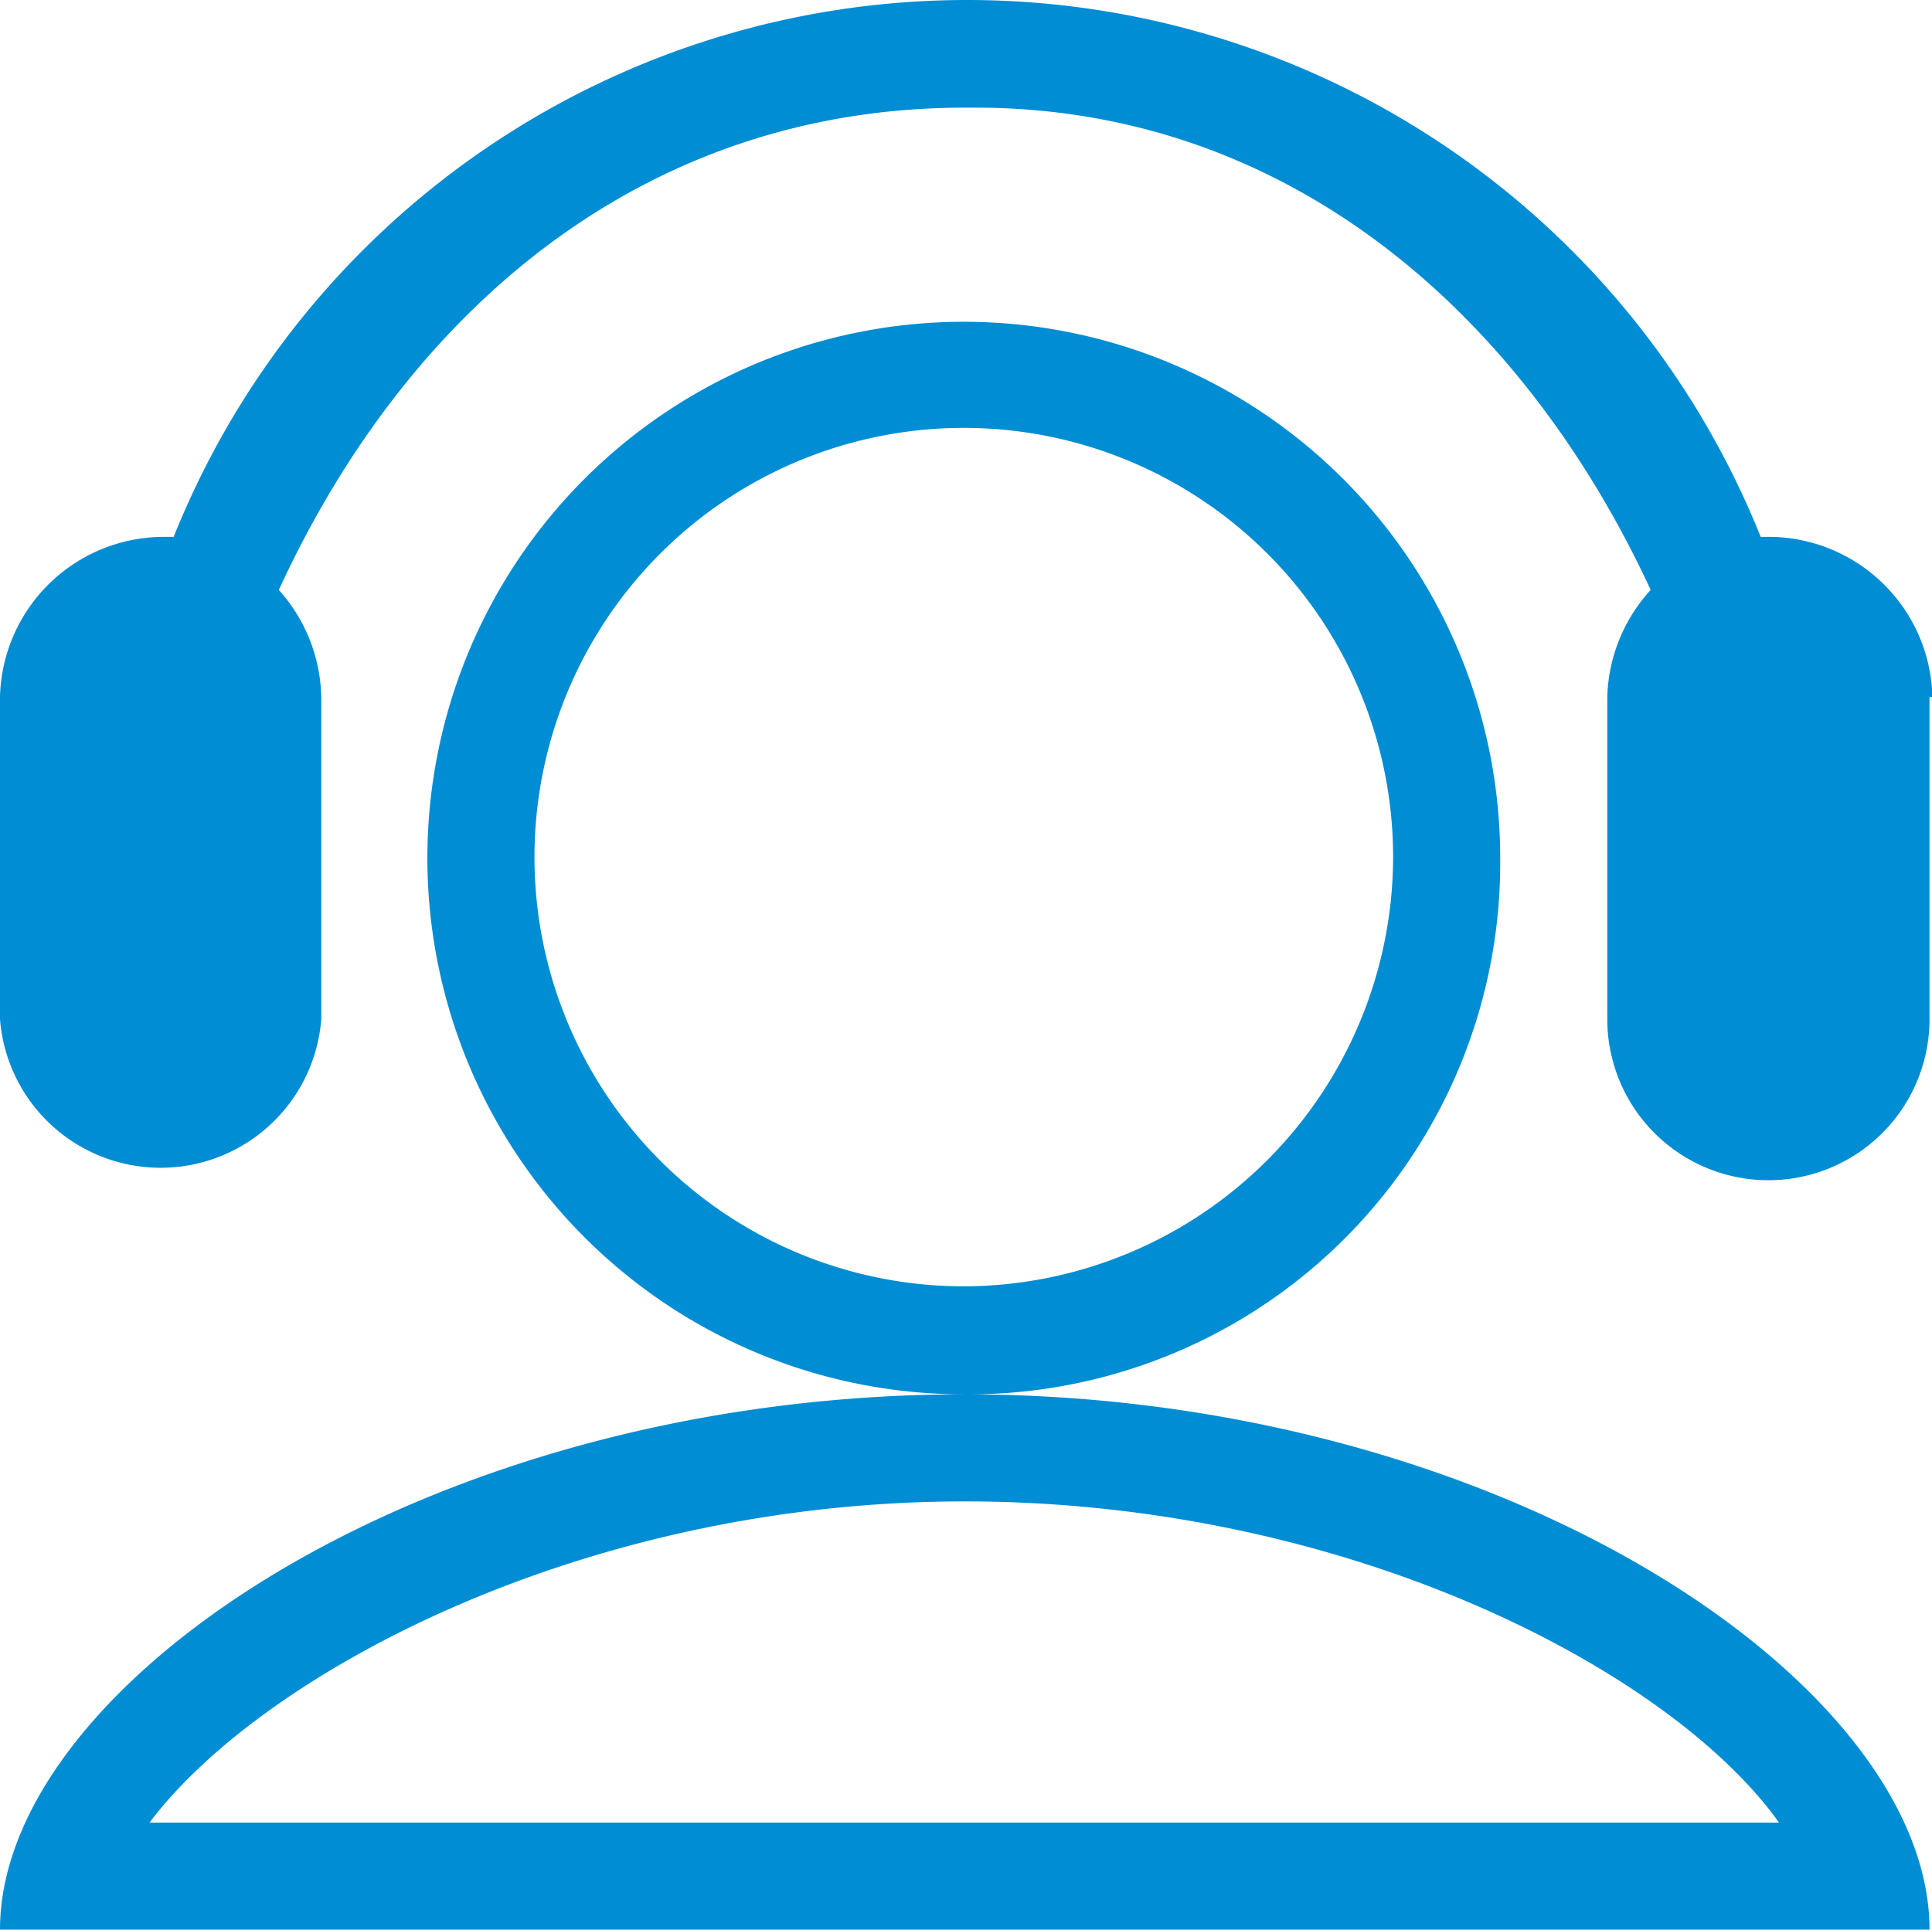
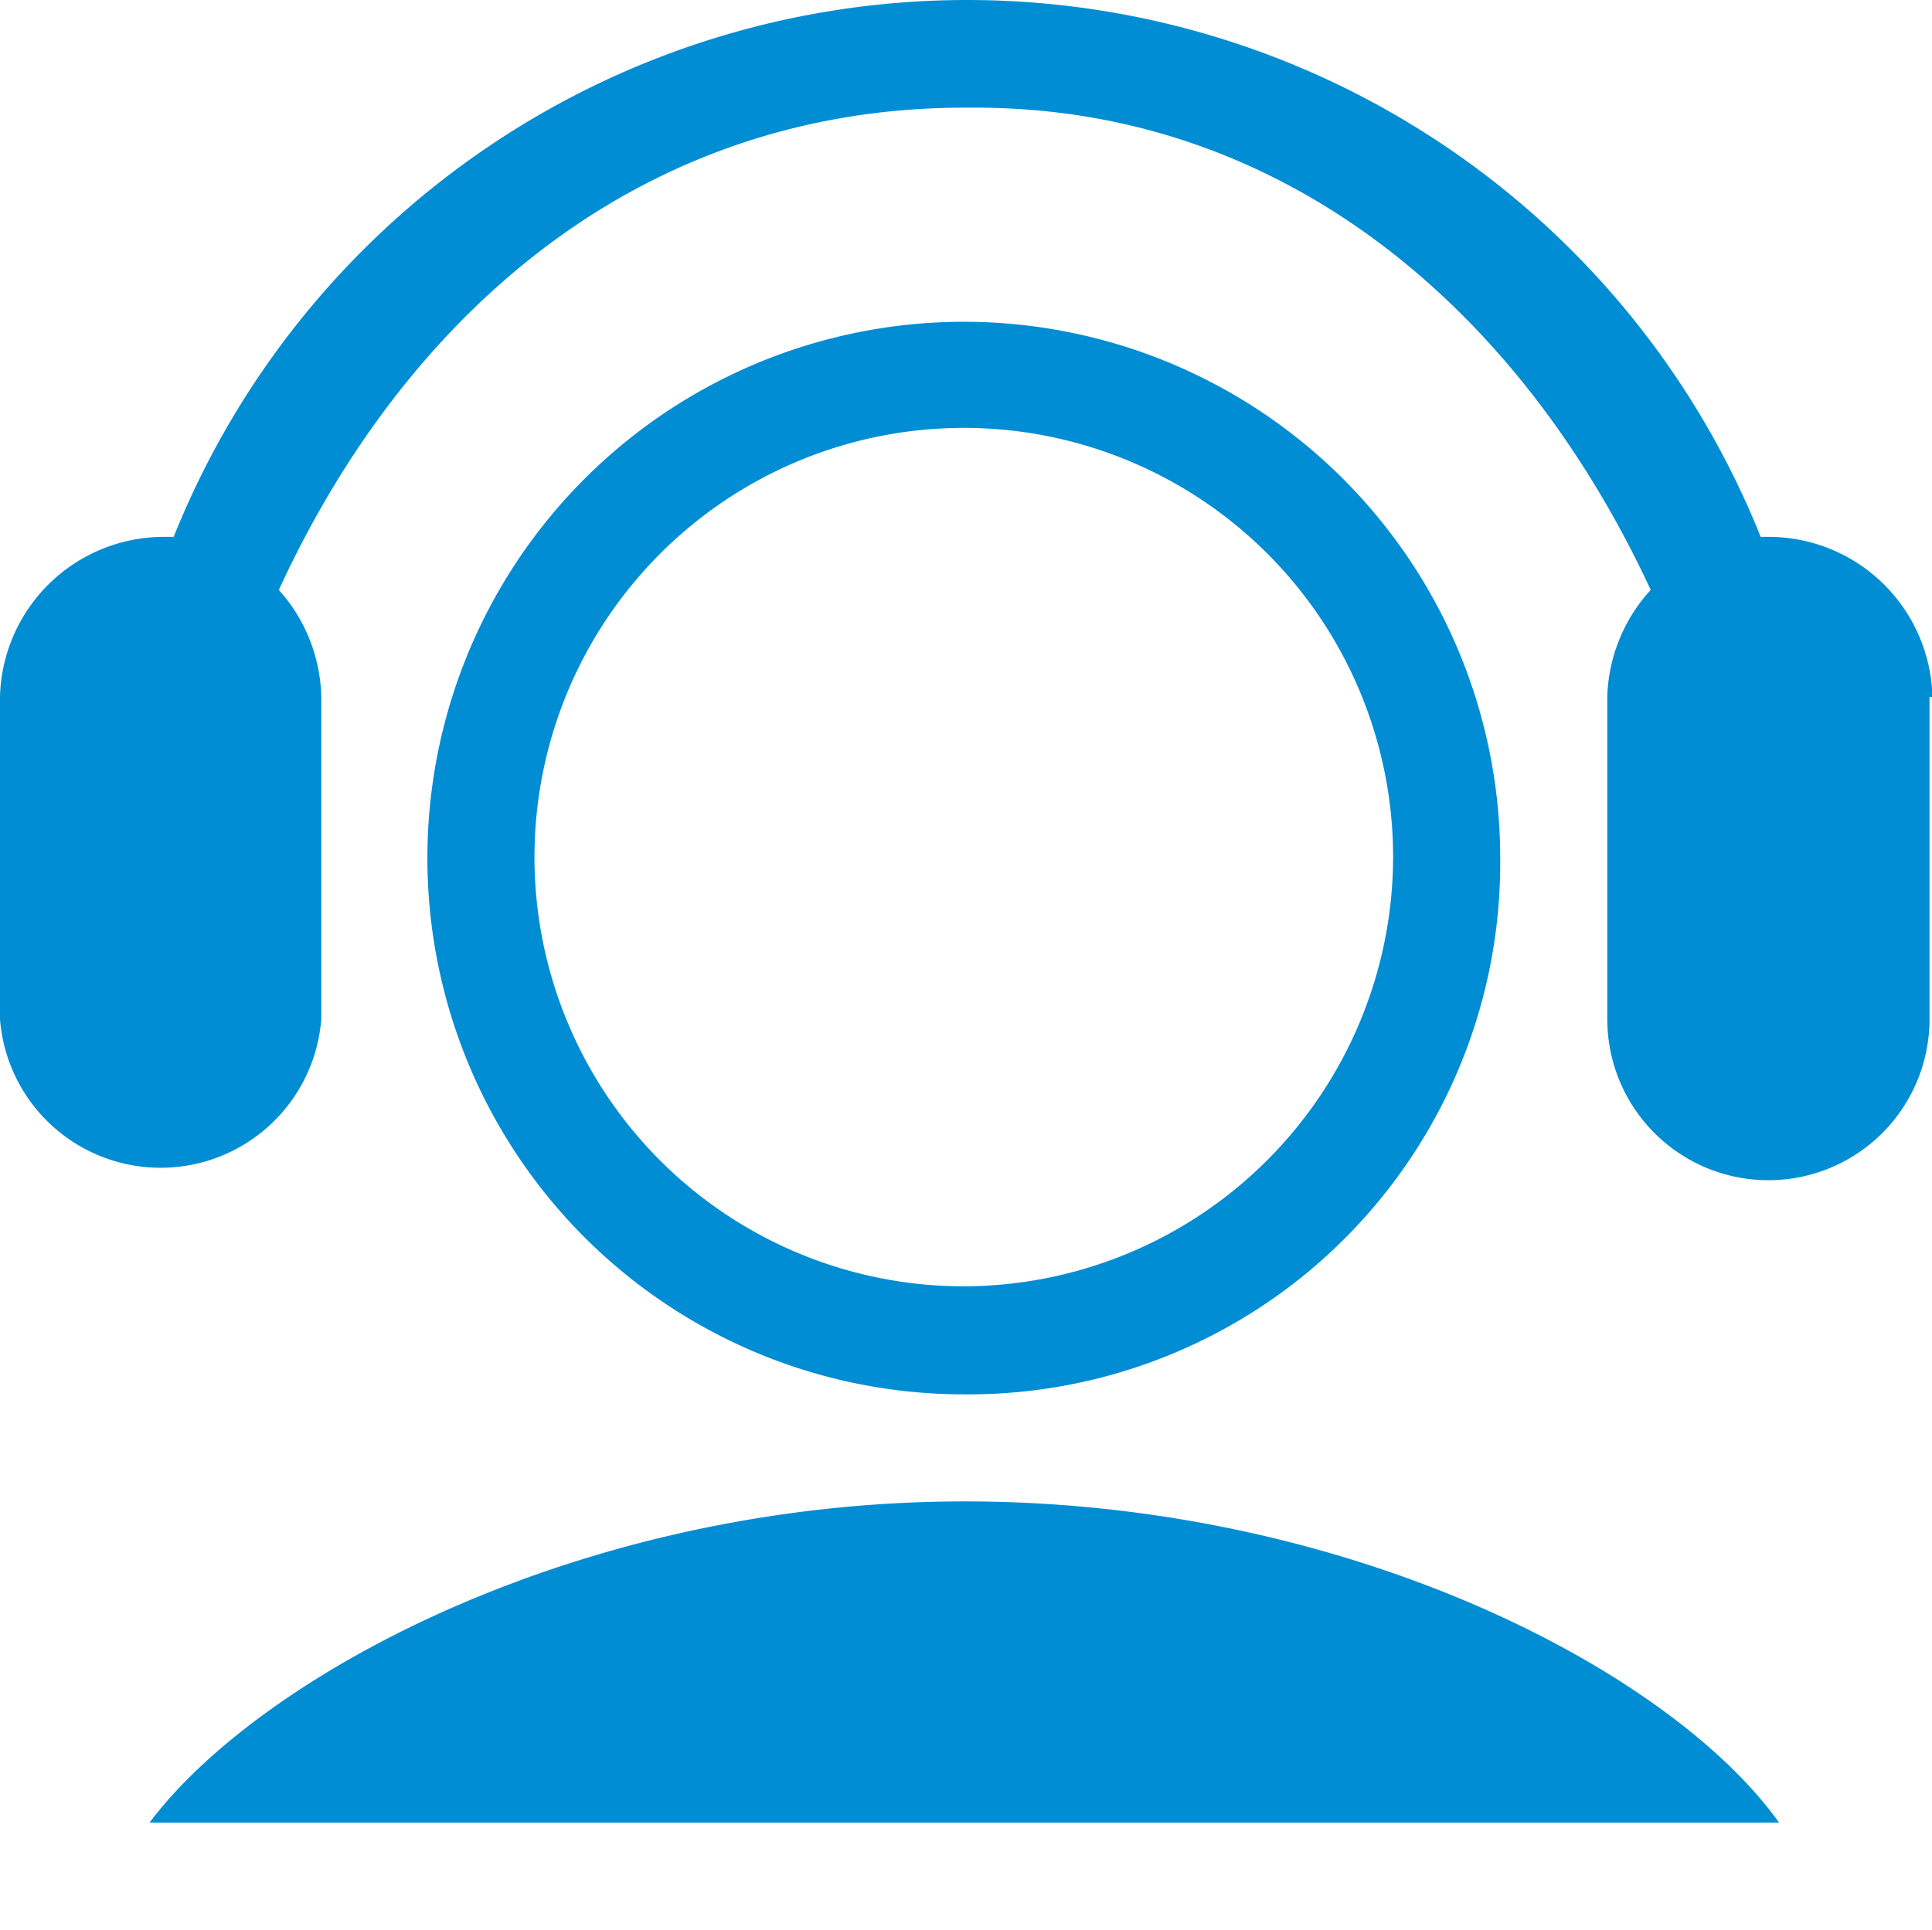
<svg xmlns="http://www.w3.org/2000/svg" t="1713062188413" class="icon" viewBox="0 0 1025 1024" version="1.1" p-id="13148" width="128.125" height="128">
-   <path d="M1023.682 369.867v170.955a85.477 85.477 0 0 1-170.955 0V369.867a87.525 87.525 0 0 1 23.033-56.814c-68.587-147.922-193.476-255.92-358.289-255.92H511.841c-170.955 0-295.844 107.998-363.919 255.92a87.525 87.525 0 0 1 22.521 56.814v170.955a85.477 85.477 0 0 1-170.443 0V369.867a87.013 87.013 0 0 1 86.501-84.966h5.63a453.491 453.491 0 0 1 841.978 0h5.63a87.013 87.013 0 0 1 85.477 84.966zM1023.682 1024H0c0-130.519 227.257-284.072 511.841-284.072s511.841 153.552 511.841 284.072z m-79.847-56.814C887.02 887.339 716.577 796.743 511.841 796.743s-374.156 92.643-432.505 170.443zM511.841 739.928a284.583 284.583 0 1 1 284.072-284.583A282.024 282.024 0 0 1 511.841 739.928z m227.257-284.583A227.769 227.769 0 1 0 511.841 682.602a228.281 228.281 0 0 0 227.257-227.257z" fill="#008dd4" p-id="13149" />
+   <path d="M1023.682 369.867v170.955a85.477 85.477 0 0 1-170.955 0V369.867a87.525 87.525 0 0 1 23.033-56.814c-68.587-147.922-193.476-255.92-358.289-255.92H511.841c-170.955 0-295.844 107.998-363.919 255.92a87.525 87.525 0 0 1 22.521 56.814v170.955a85.477 85.477 0 0 1-170.443 0V369.867a87.013 87.013 0 0 1 86.501-84.966h5.63a453.491 453.491 0 0 1 841.978 0h5.63a87.013 87.013 0 0 1 85.477 84.966zM1023.682 1024H0s511.841 153.552 511.841 284.072z m-79.847-56.814C887.02 887.339 716.577 796.743 511.841 796.743s-374.156 92.643-432.505 170.443zM511.841 739.928a284.583 284.583 0 1 1 284.072-284.583A282.024 282.024 0 0 1 511.841 739.928z m227.257-284.583A227.769 227.769 0 1 0 511.841 682.602a228.281 228.281 0 0 0 227.257-227.257z" fill="#008dd4" p-id="13149" />
</svg>